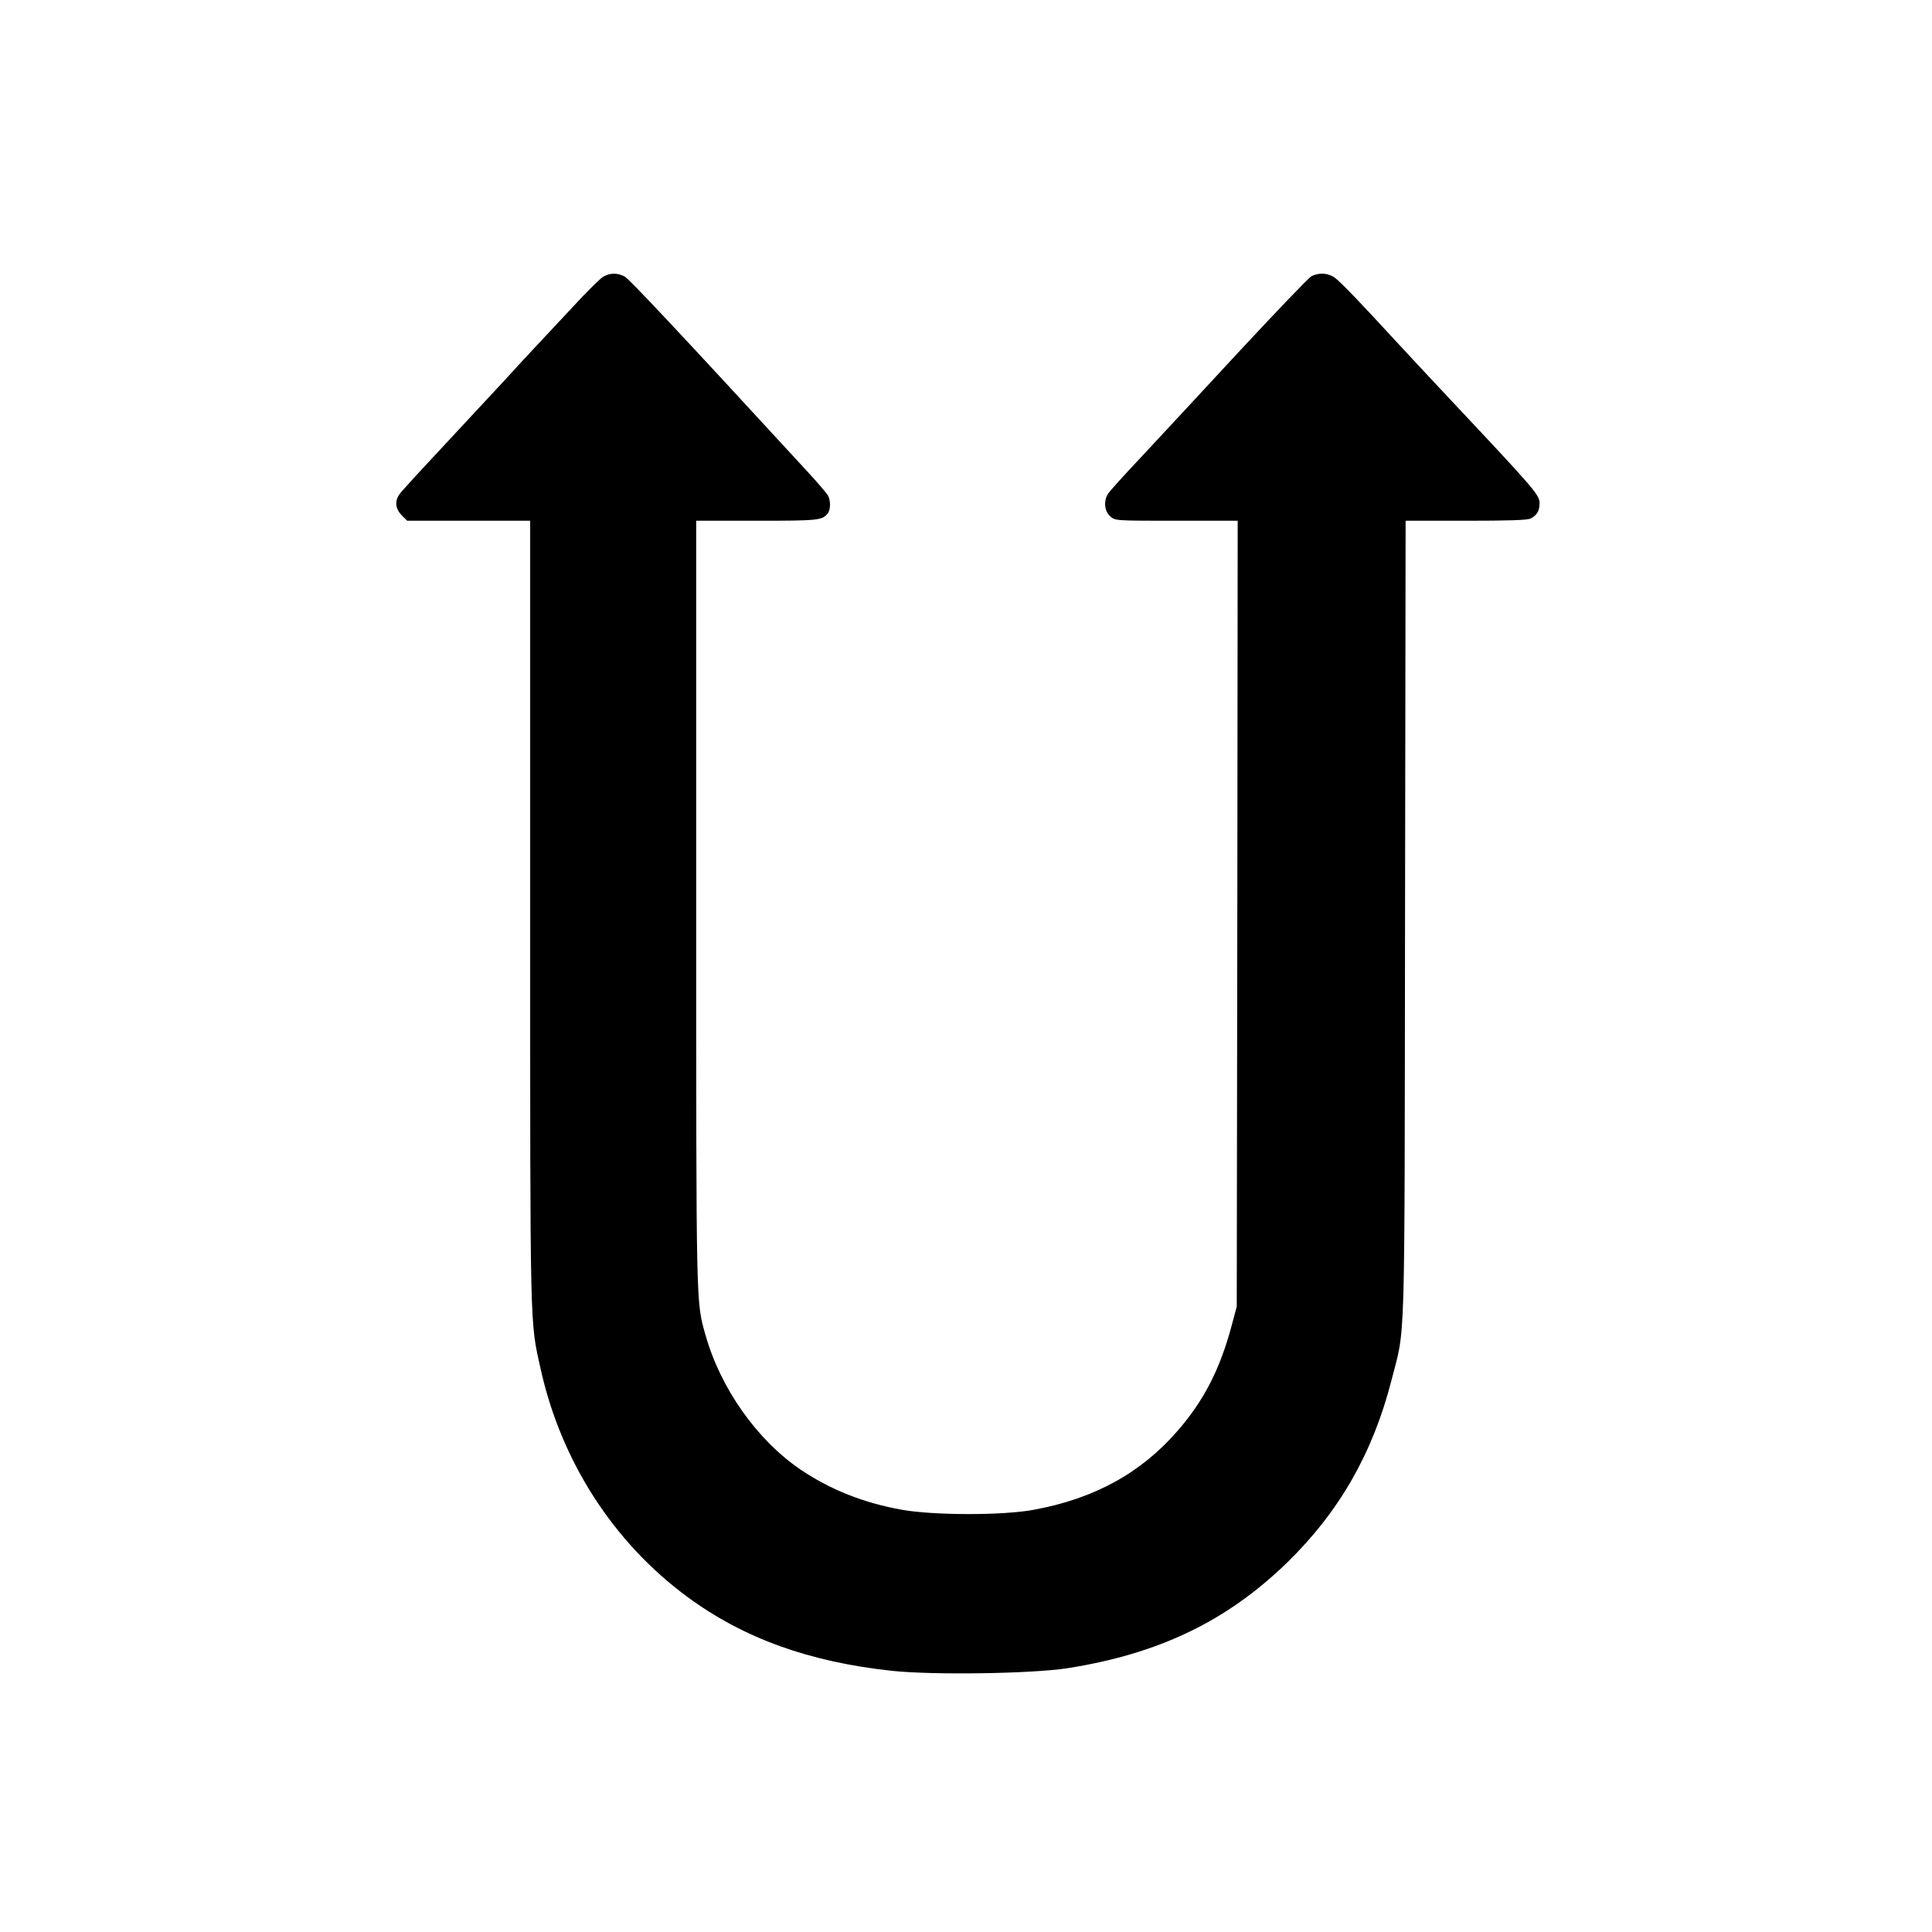
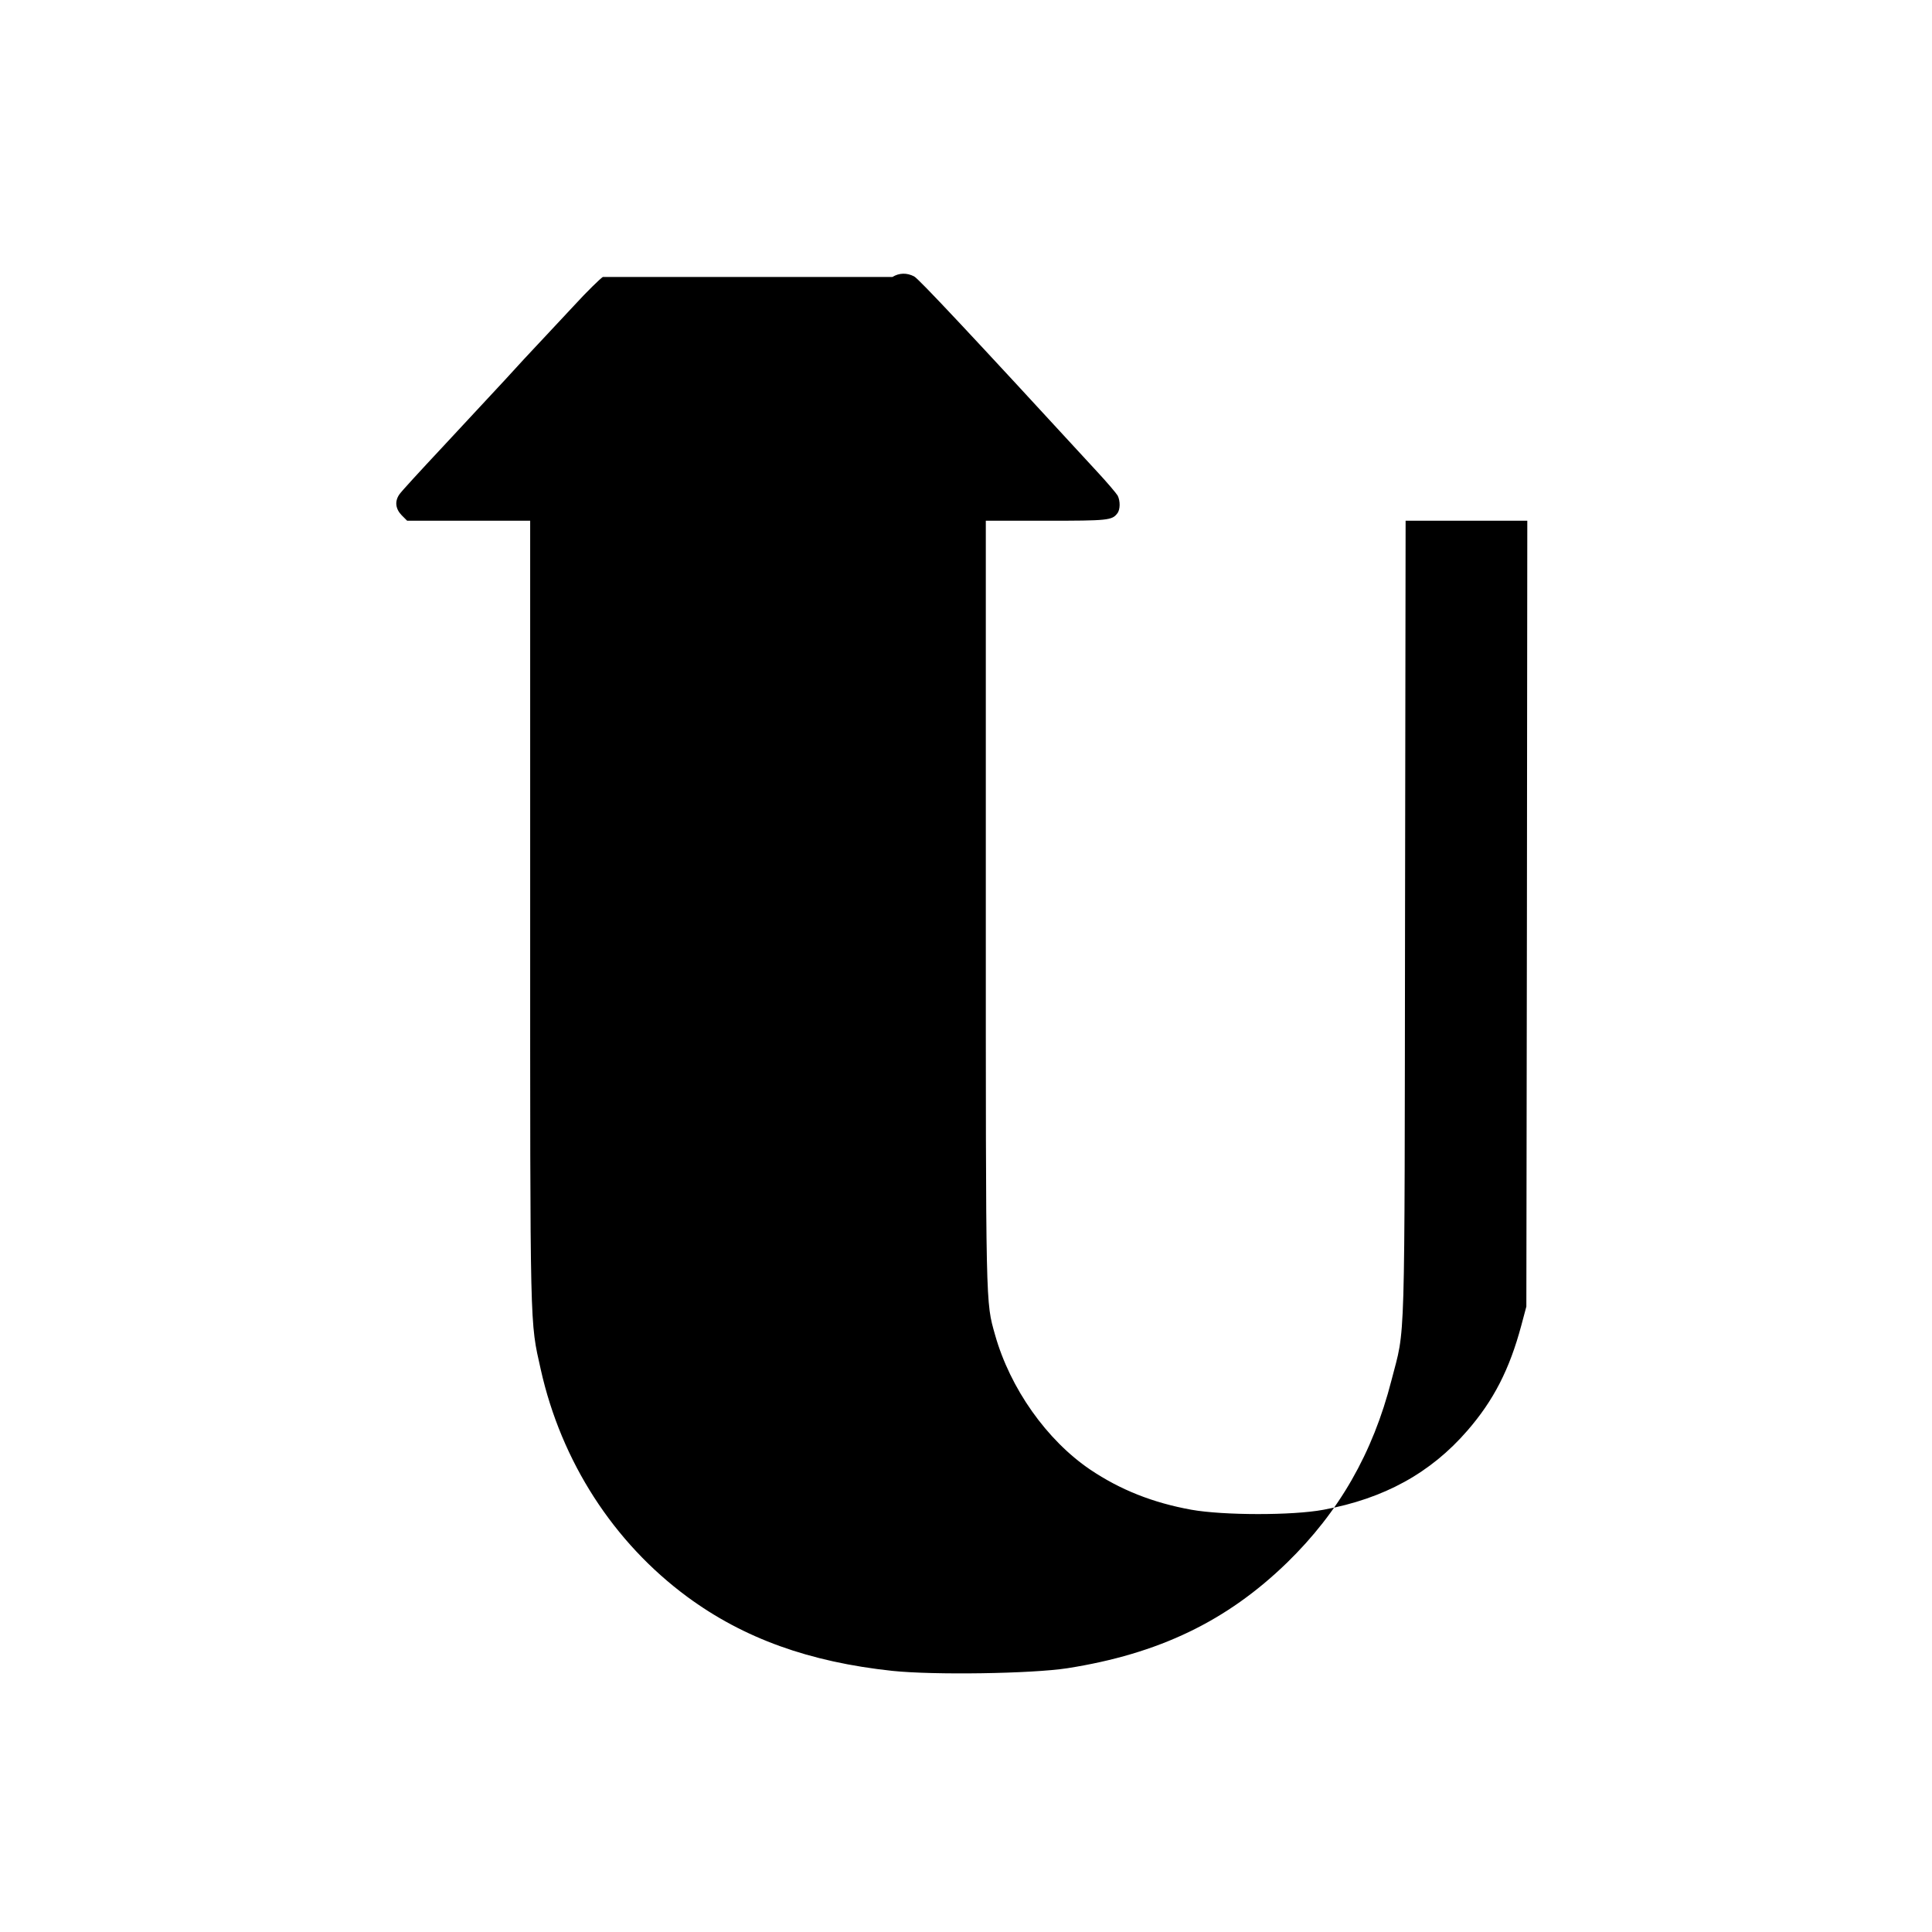
<svg xmlns="http://www.w3.org/2000/svg" version="1.0" width="1024pt" height="1024pt" viewBox="0 0 1024 1024" preserveAspectRatio="xMidYMid meet">
  <g transform="translate(0,1024) scale(0.1,-0.1)" fill="#000000" stroke="none">
-     <path d="M3195 8772 c-16 -11 -84 -77 -149 -148 -66 -71 -149 -160 -186 -199 -36 -38 -120 -128 -185 -200 -66 -71 -215 -231 -330 -355 -116 -124 -219 -236 -228 -250 -26 -37 -21 -77 12 -111 l29 -29 326 0 326 0 0 -2074 c0 -2259 -2 -2163 56 -2424 109 -489 386 -917 776 -1205 300 -221 648 -346 1088 -393 221 -23 738 -15 927 14 484 76 845 249 1165 560 275 268 454 579 553 966 75 292 69 100 72 2449 l3 2107 321 0 c224 0 327 3 342 12 33 17 46 39 47 79 0 46 -15 64 -485 564 -83 88 -206 221 -275 295 -191 208 -292 313 -324 337 -34 26 -84 30 -125 9 -15 -8 -189 -190 -387 -403 -197 -213 -430 -464 -516 -556 -87 -92 -165 -179 -174 -192 -26 -39 -21 -95 11 -122 26 -23 27 -23 351 -23 l324 0 -2 -2082 -3 -2083 -27 -101 c-62 -231 -146 -396 -286 -557 -194 -224 -441 -360 -762 -419 -165 -31 -532 -30 -700 0 -205 37 -378 106 -537 213 -230 156 -424 430 -504 714 -50 179 -49 116 -49 2288 l0 2027 321 0 c326 0 348 2 376 39 16 20 16 66 2 94 -7 12 -55 69 -109 127 -665 723 -946 1023 -970 1035 -39 20 -79 19 -115 -3z" />
+     <path d="M3195 8772 c-16 -11 -84 -77 -149 -148 -66 -71 -149 -160 -186 -199 -36 -38 -120 -128 -185 -200 -66 -71 -215 -231 -330 -355 -116 -124 -219 -236 -228 -250 -26 -37 -21 -77 12 -111 l29 -29 326 0 326 0 0 -2074 c0 -2259 -2 -2163 56 -2424 109 -489 386 -917 776 -1205 300 -221 648 -346 1088 -393 221 -23 738 -15 927 14 484 76 845 249 1165 560 275 268 454 579 553 966 75 292 69 100 72 2449 l3 2107 321 0 l324 0 -2 -2082 -3 -2083 -27 -101 c-62 -231 -146 -396 -286 -557 -194 -224 -441 -360 -762 -419 -165 -31 -532 -30 -700 0 -205 37 -378 106 -537 213 -230 156 -424 430 -504 714 -50 179 -49 116 -49 2288 l0 2027 321 0 c326 0 348 2 376 39 16 20 16 66 2 94 -7 12 -55 69 -109 127 -665 723 -946 1023 -970 1035 -39 20 -79 19 -115 -3z" />
  </g>
</svg>